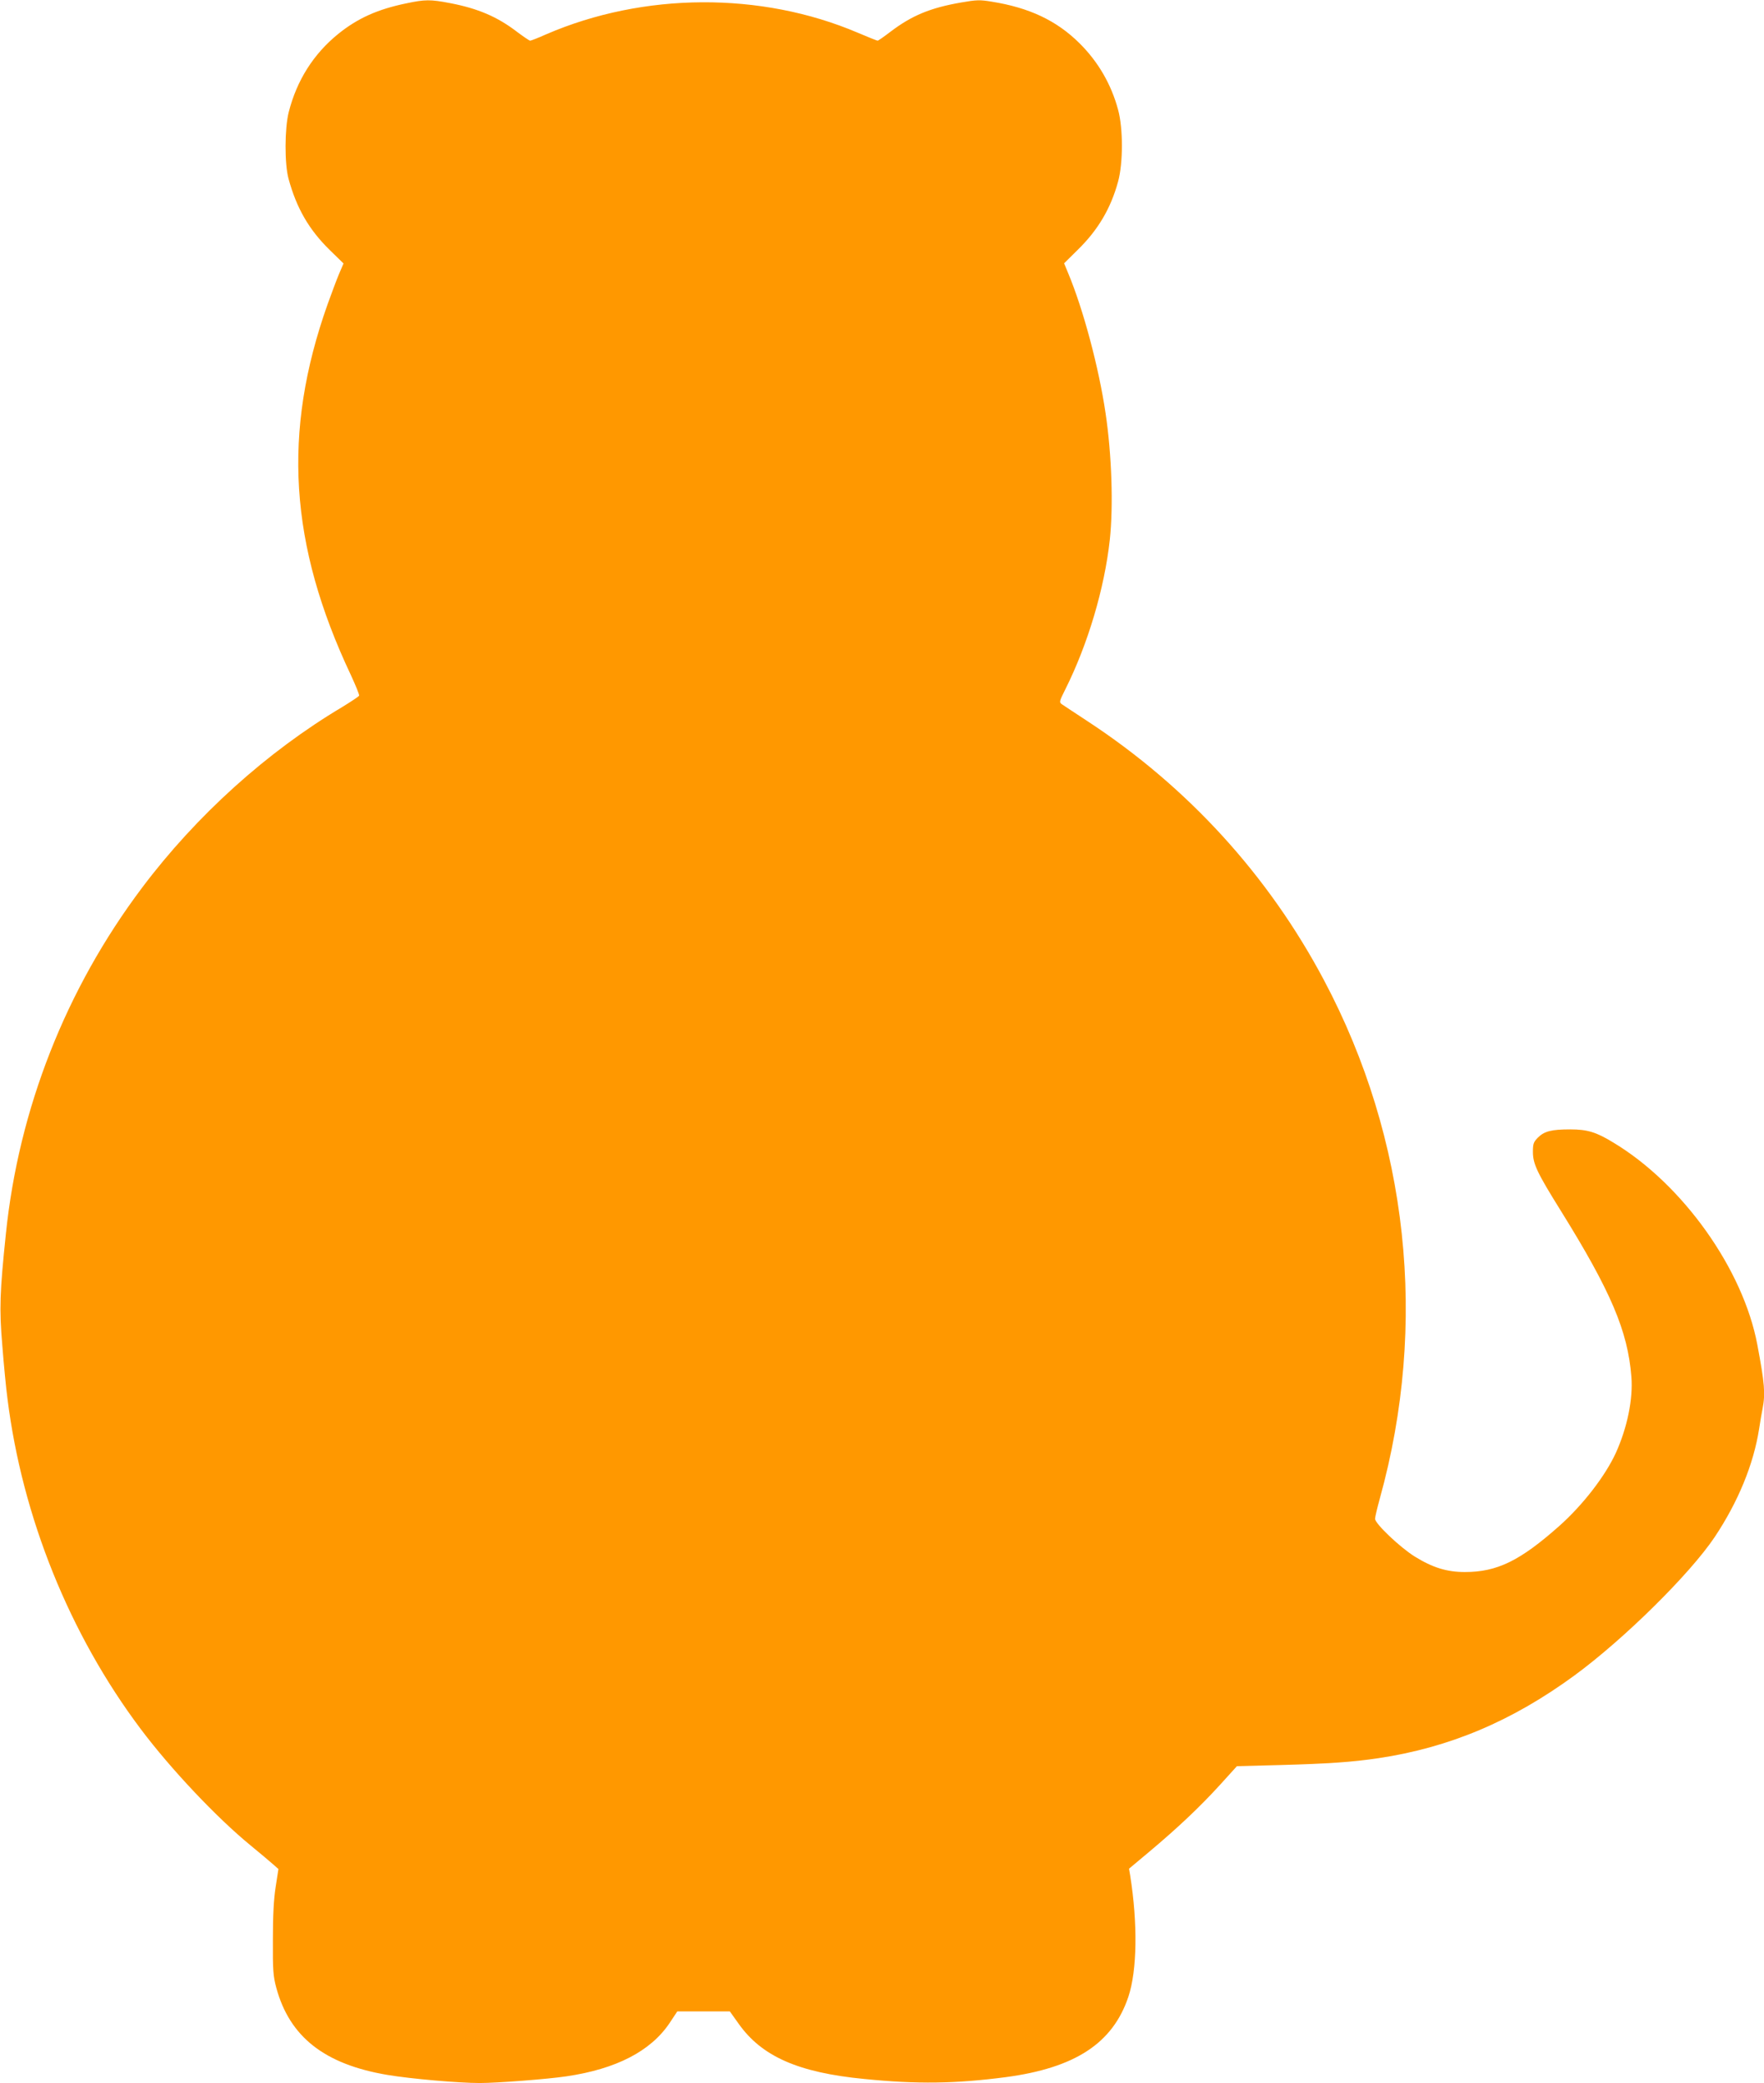
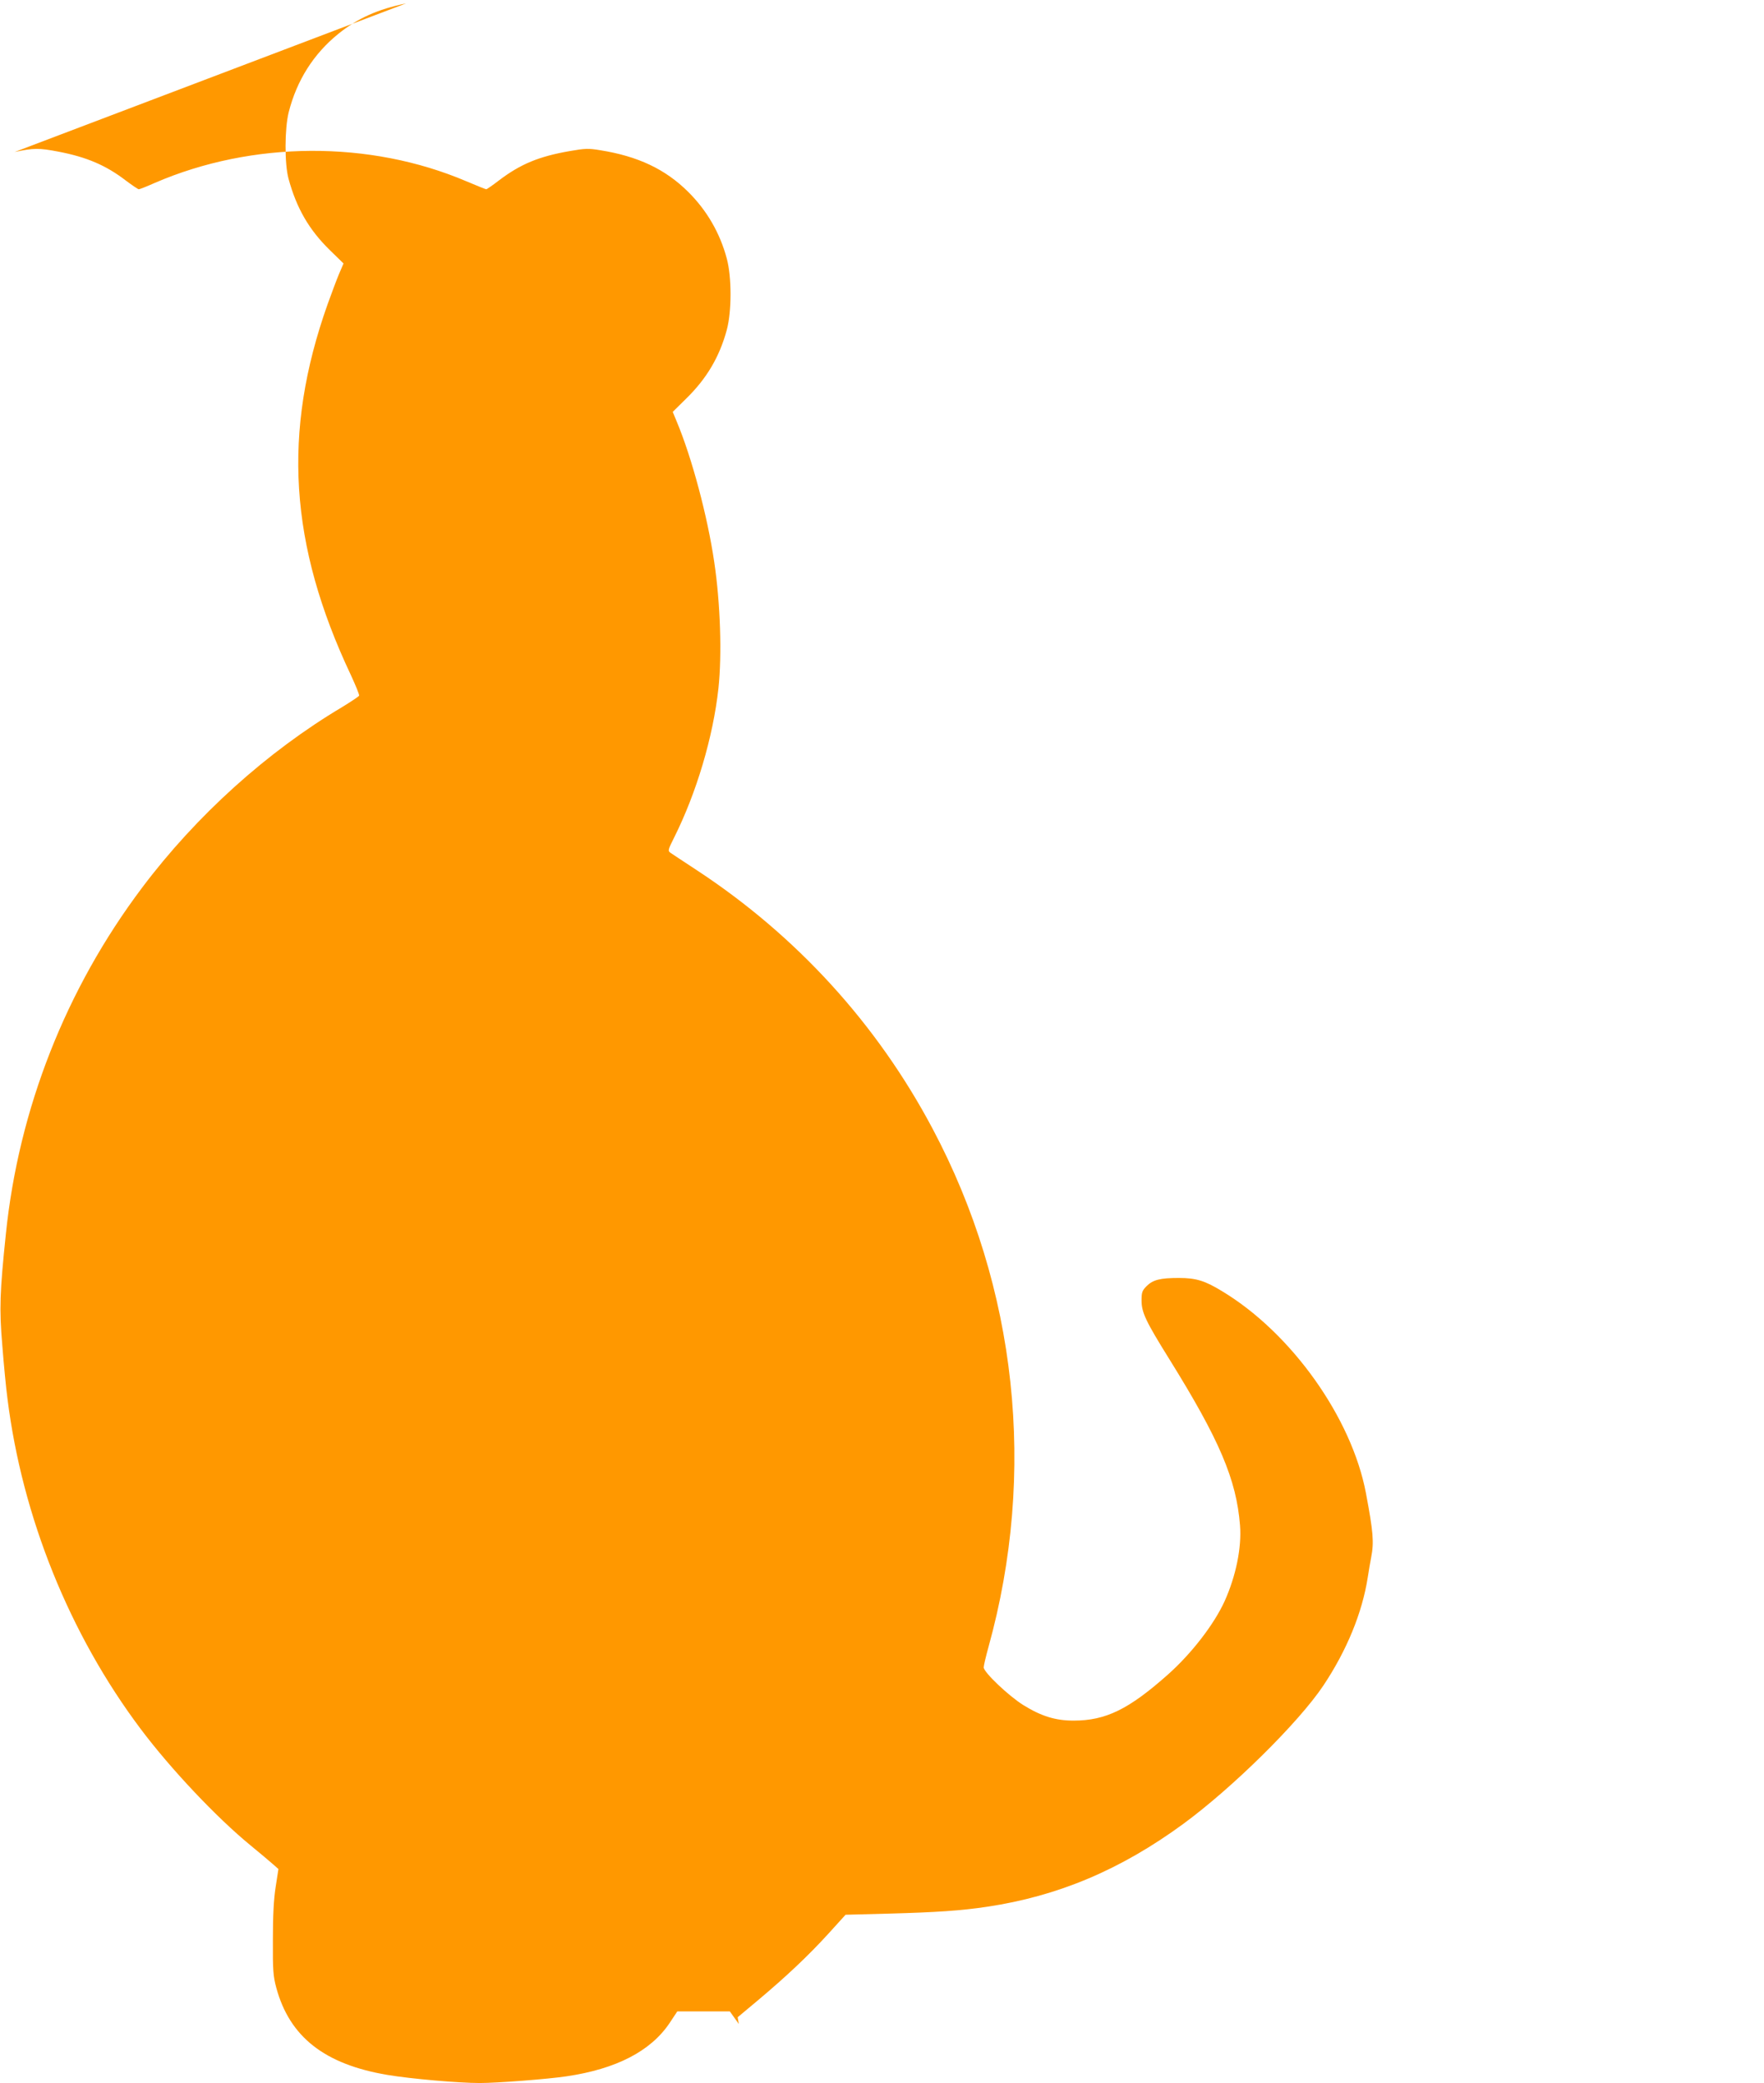
<svg xmlns="http://www.w3.org/2000/svg" version="1.0" width="1084pt" height="1280pt" viewBox="0 0 1084 1280" preserveAspectRatio="xMidYMid meet">
  <g transform="translate(0,1280) scale(0.1,-0.1)" fill="#ff9800" stroke="none">
-     <path d="M2495 12779 c-174 -36 -297 -91 -416 -187 -152 -123 -255 -285 -305 -482 -25 -100 -26 -316 -1 -408 49 -180 125 -313 254 -439 l84 -82 -27 -63 c-15 -35 -46 -119 -71 -188 -279 -786 -236 -1476 144 -2280 29 -63 52 -119 50 -125 -3 -5 -49 -36 -103 -69 -464 -276 -898 -668 -1231 -1111 -468 -622 -758 -1359 -837 -2128 -37 -357 -41 -459 -22 -682 9 -116 23 -264 32 -330 91 -727 381 -1447 819 -2030 184 -245 466 -544 675 -715 57 -47 118 -98 137 -115 l34 -30 -17 -110 c-12 -76 -17 -176 -17 -325 -1 -190 2 -224 21 -295 82 -302 297 -470 682 -535 142 -24 438 -50 568 -50 109 0 418 24 532 41 307 45 519 155 635 328 l47 71 161 0 162 0 55 -77 c142 -200 367 -299 770 -338 328 -33 563 -29 870 11 427 57 658 208 754 494 54 162 58 450 11 746 l-7 41 123 103 c174 146 310 274 434 410 l106 117 267 7 c291 8 441 18 602 42 436 65 821 227 1206 509 304 223 709 623 861 850 144 216 239 447 273 665 6 41 16 97 21 123 18 93 13 155 -32 394 -87 463 -457 984 -883 1241 -106 65 -161 82 -266 82 -116 0 -160 -11 -200 -51 -26 -27 -30 -37 -30 -87 0 -74 25 -127 172 -363 307 -494 411 -738 433 -1019 11 -136 -25 -312 -95 -467 -65 -142 -202 -320 -348 -450 -241 -214 -382 -283 -580 -283 -111 0 -198 27 -308 95 -90 56 -244 202 -244 232 0 11 13 66 29 124 298 1073 176 2209 -343 3186 -342 645 -837 1187 -1451 1590 -77 50 -148 98 -159 105 -18 13 -17 17 21 93 138 276 240 618 273 919 22 206 12 522 -26 776 -41 279 -137 640 -231 864 l-24 58 83 82 c125 122 204 255 249 421 31 114 31 326 0 440 -42 157 -123 296 -237 409 -141 140 -309 219 -541 256 -72 12 -93 11 -185 -5 -191 -33 -304 -80 -436 -180 -39 -30 -75 -55 -79 -55 -3 0 -59 22 -122 49 -594 253 -1316 249 -1915 -10 -49 -22 -93 -39 -98 -39 -5 0 -40 24 -79 53 -122 94 -242 145 -414 178 -120 23 -153 23 -270 -2z" />
+     <path d="M2495 12779 c-174 -36 -297 -91 -416 -187 -152 -123 -255 -285 -305 -482 -25 -100 -26 -316 -1 -408 49 -180 125 -313 254 -439 l84 -82 -27 -63 c-15 -35 -46 -119 -71 -188 -279 -786 -236 -1476 144 -2280 29 -63 52 -119 50 -125 -3 -5 -49 -36 -103 -69 -464 -276 -898 -668 -1231 -1111 -468 -622 -758 -1359 -837 -2128 -37 -357 -41 -459 -22 -682 9 -116 23 -264 32 -330 91 -727 381 -1447 819 -2030 184 -245 466 -544 675 -715 57 -47 118 -98 137 -115 l34 -30 -17 -110 c-12 -76 -17 -176 -17 -325 -1 -190 2 -224 21 -295 82 -302 297 -470 682 -535 142 -24 438 -50 568 -50 109 0 418 24 532 41 307 45 519 155 635 328 l47 71 161 0 162 0 55 -77 l-7 41 123 103 c174 146 310 274 434 410 l106 117 267 7 c291 8 441 18 602 42 436 65 821 227 1206 509 304 223 709 623 861 850 144 216 239 447 273 665 6 41 16 97 21 123 18 93 13 155 -32 394 -87 463 -457 984 -883 1241 -106 65 -161 82 -266 82 -116 0 -160 -11 -200 -51 -26 -27 -30 -37 -30 -87 0 -74 25 -127 172 -363 307 -494 411 -738 433 -1019 11 -136 -25 -312 -95 -467 -65 -142 -202 -320 -348 -450 -241 -214 -382 -283 -580 -283 -111 0 -198 27 -308 95 -90 56 -244 202 -244 232 0 11 13 66 29 124 298 1073 176 2209 -343 3186 -342 645 -837 1187 -1451 1590 -77 50 -148 98 -159 105 -18 13 -17 17 21 93 138 276 240 618 273 919 22 206 12 522 -26 776 -41 279 -137 640 -231 864 l-24 58 83 82 c125 122 204 255 249 421 31 114 31 326 0 440 -42 157 -123 296 -237 409 -141 140 -309 219 -541 256 -72 12 -93 11 -185 -5 -191 -33 -304 -80 -436 -180 -39 -30 -75 -55 -79 -55 -3 0 -59 22 -122 49 -594 253 -1316 249 -1915 -10 -49 -22 -93 -39 -98 -39 -5 0 -40 24 -79 53 -122 94 -242 145 -414 178 -120 23 -153 23 -270 -2z" />
  </g>
</svg>